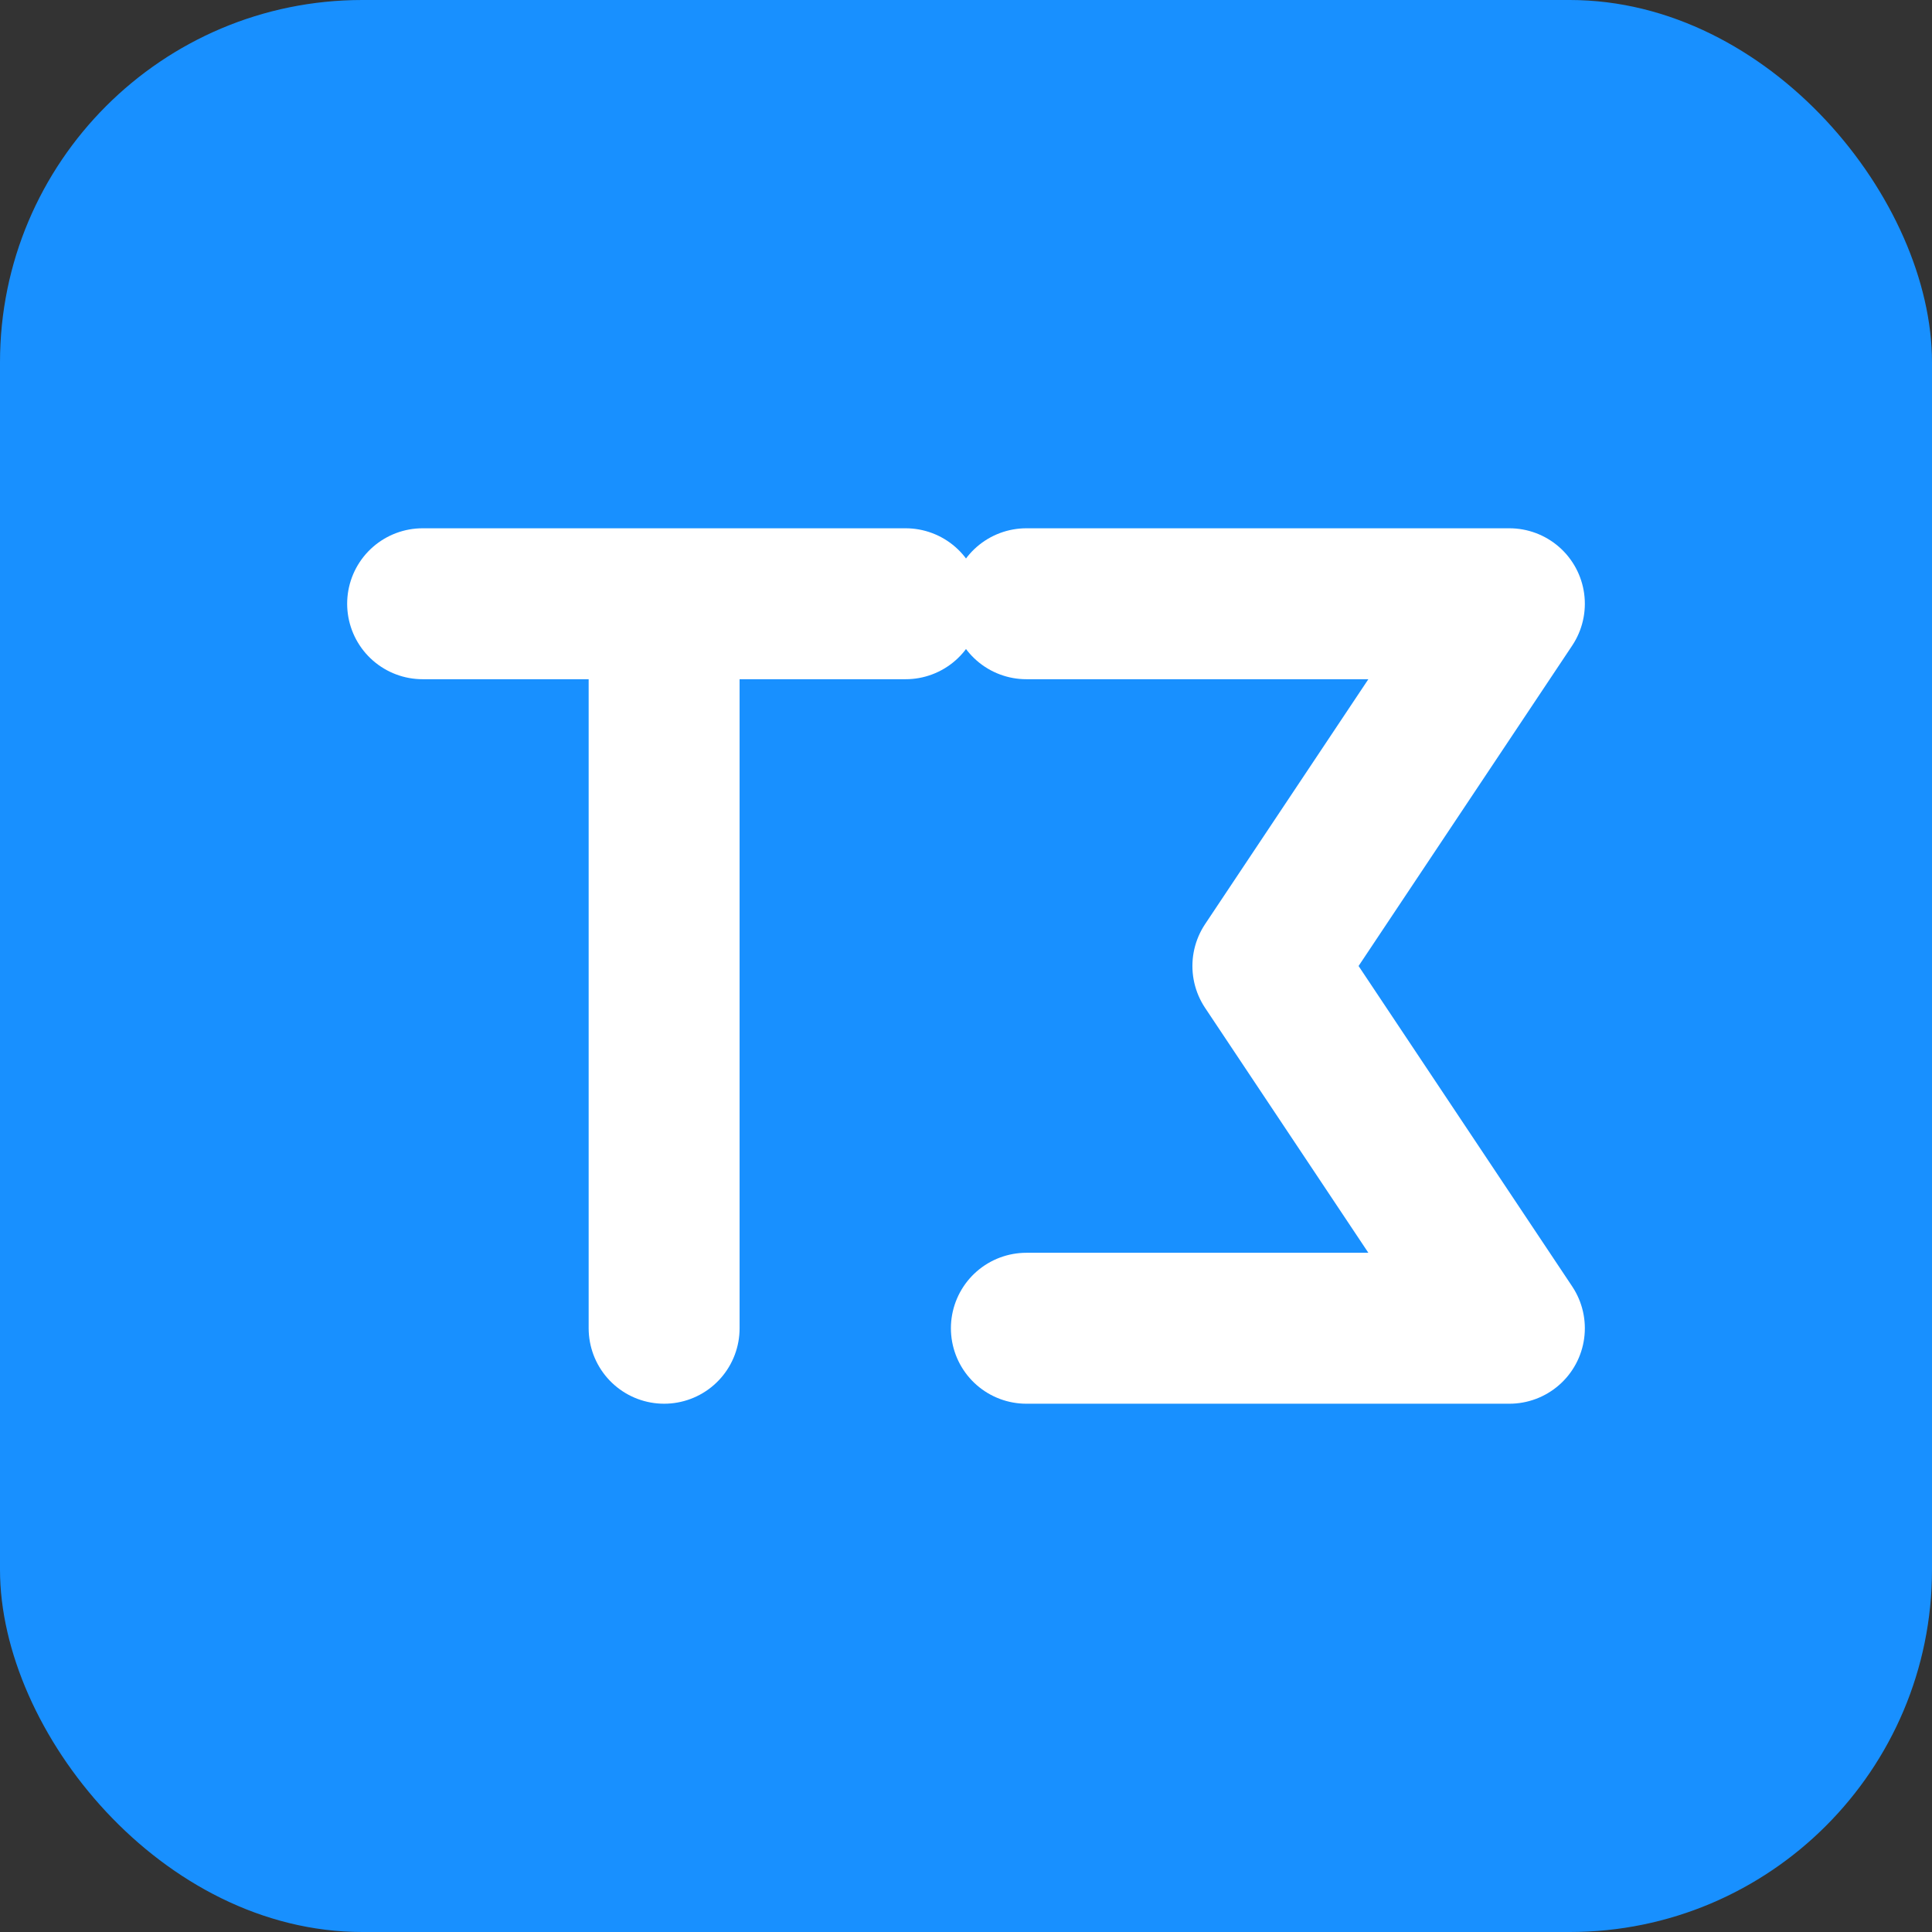
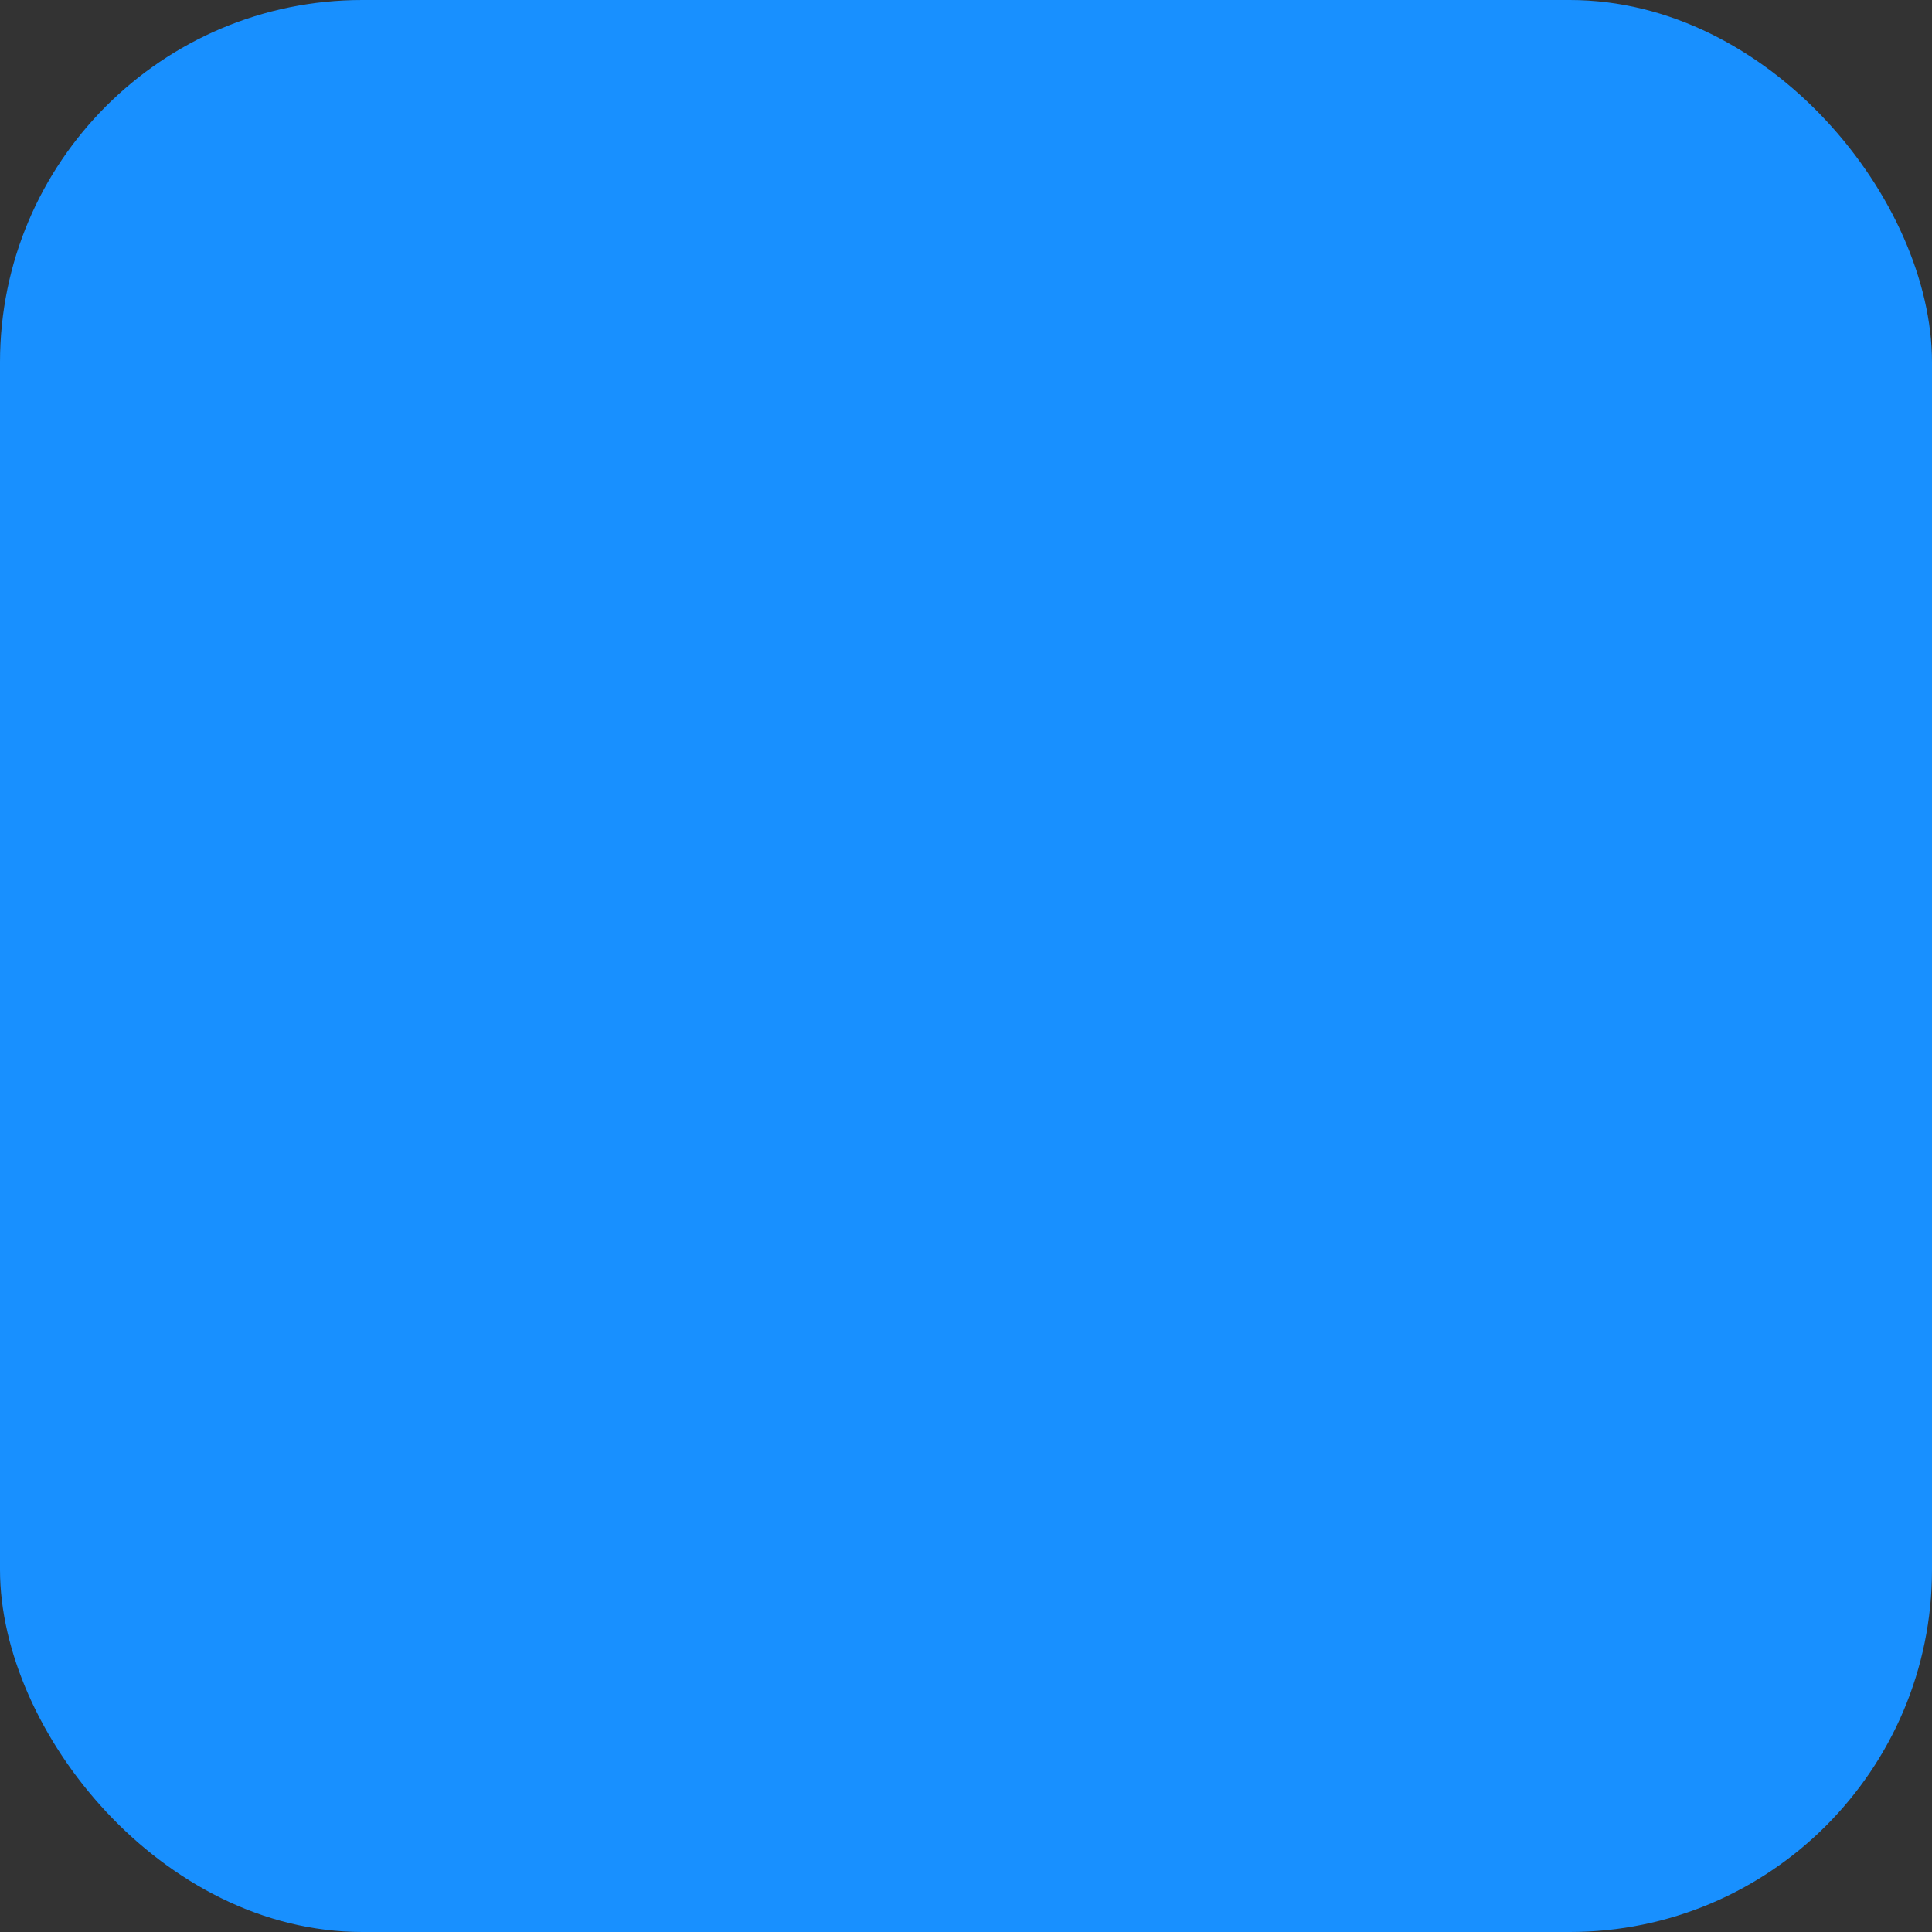
<svg xmlns="http://www.w3.org/2000/svg" width="32" height="32" viewBox="0 0 32 32" fill="none">
  <rect x="0" y="0" width="32" height="32" fill="#333333" stroke="none" />
  <rect width="32" height="32" rx="6" fill="#1890FF" />
-   <path d="M7 10H15M11 10V22M17 10H25L21 16L25 22H17" stroke="white" stroke-width="2.5" stroke-linecap="round" stroke-linejoin="round" />
</svg>